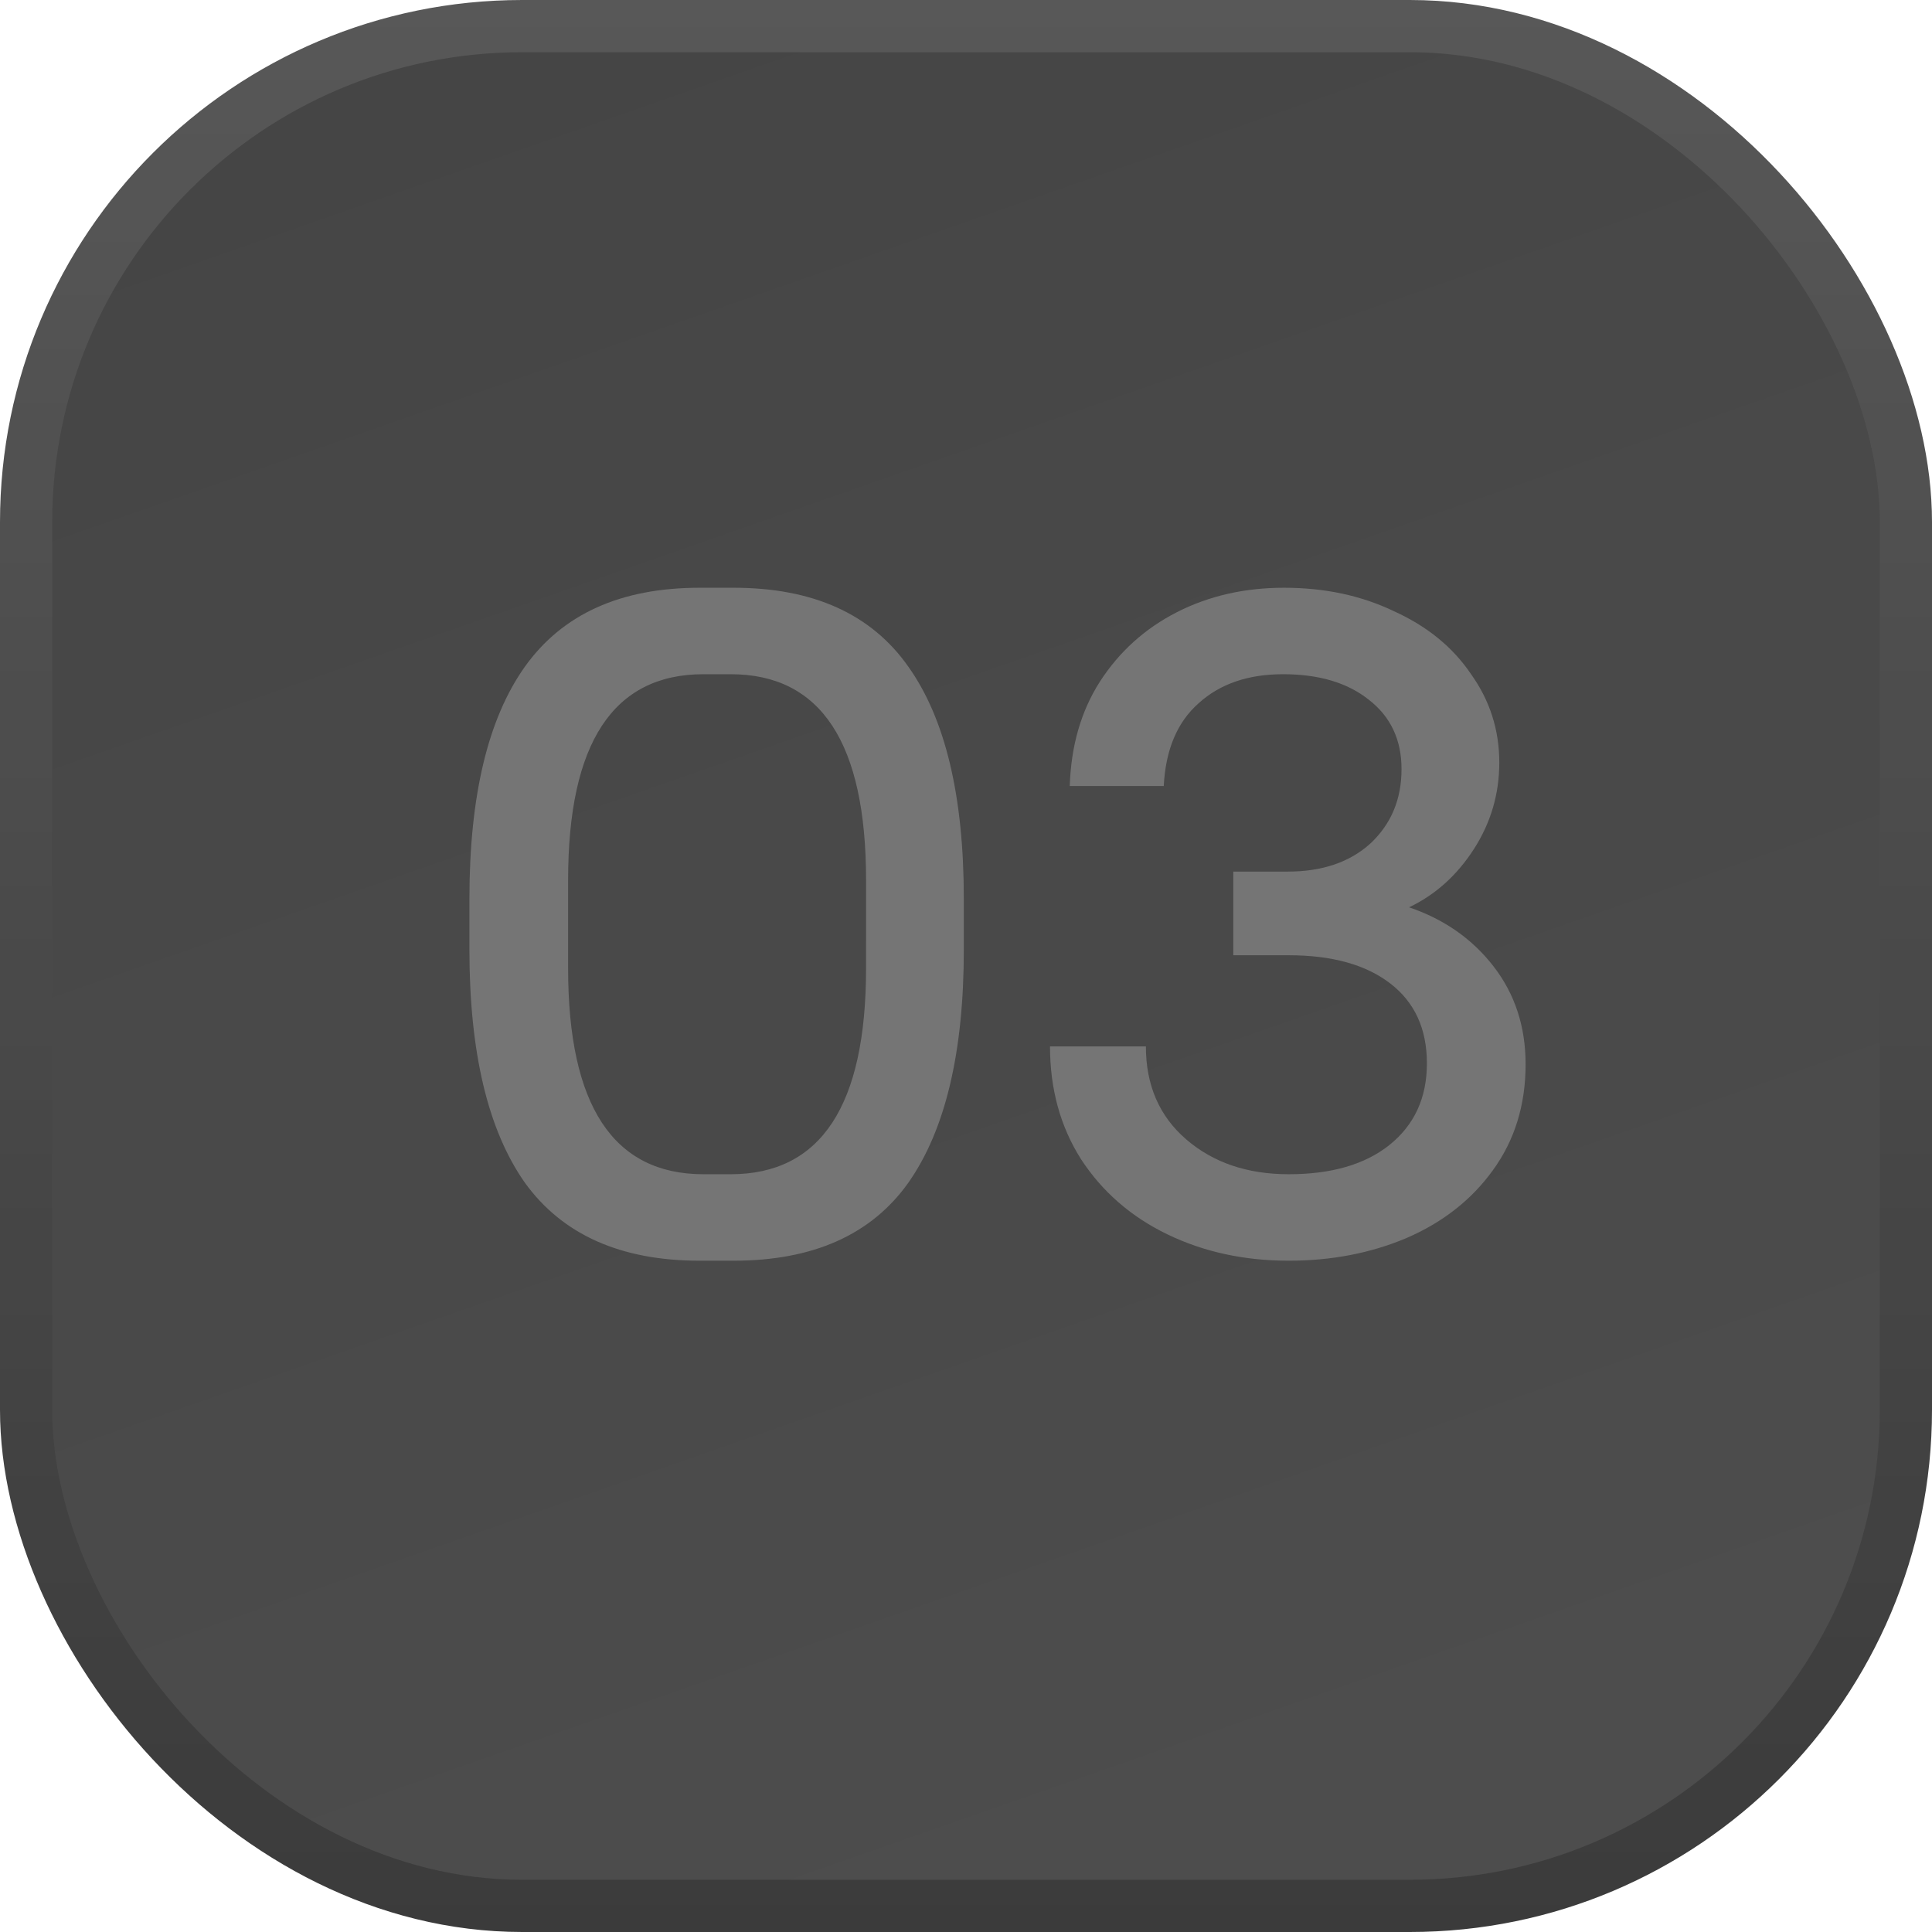
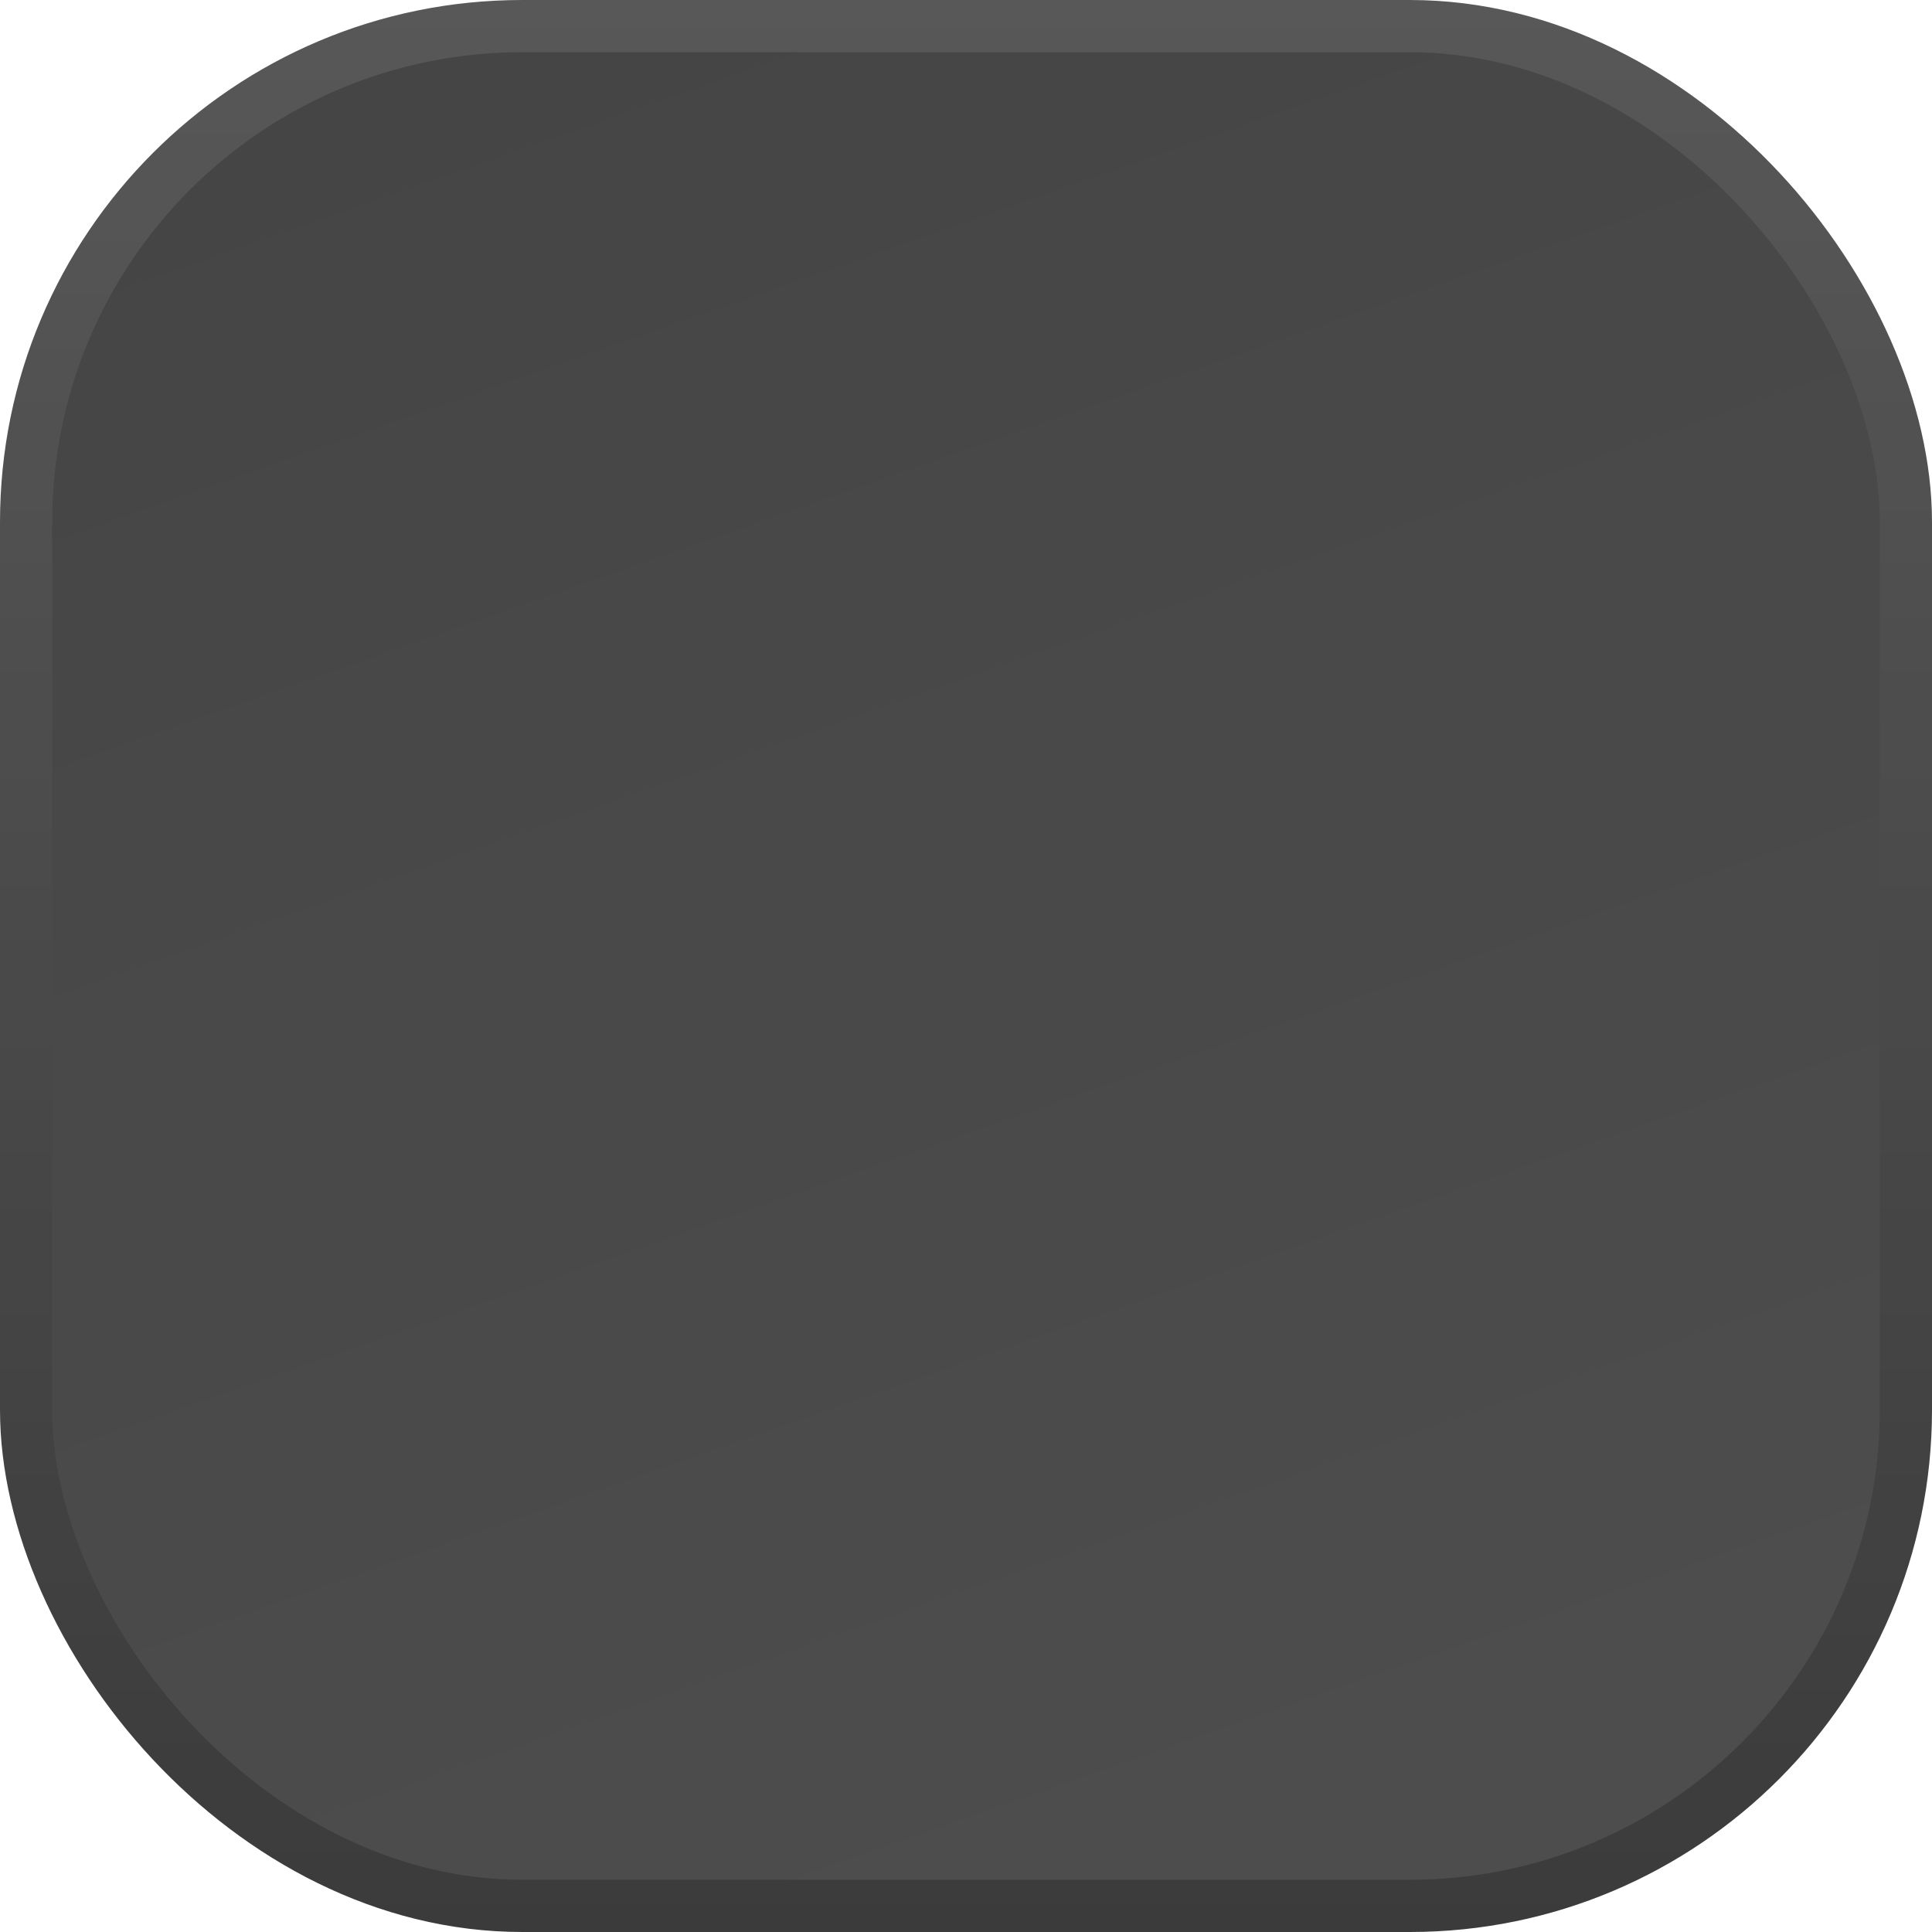
<svg xmlns="http://www.w3.org/2000/svg" width="37" height="37" viewBox="0 0 37 37" fill="none">
  <g opacity="0.8">
    <rect x="0.5" y="0.5" width="36" height="36" rx="9.5" fill="url(#paint0_linear_0_6293)" stroke="url(#paint1_linear_0_6293)" />
-     <path d="M13.4 24.144C11.888 24.144 10.772 23.646 10.052 22.65C9.344 21.642 8.99 20.154 8.99 18.186V17.214C8.99 15.246 9.344 13.764 10.052 12.768C10.772 11.76 11.888 11.256 13.4 11.256H14.048C15.572 11.256 16.688 11.76 17.396 12.768C18.104 13.764 18.458 15.246 18.458 17.214V18.186C18.458 20.154 18.104 21.642 17.396 22.65C16.688 23.646 15.572 24.144 14.048 24.144H13.4ZM13.994 22.488C15.722 22.488 16.586 21.174 16.586 18.546V16.854C16.586 14.226 15.722 12.912 13.994 12.912H13.472C11.744 12.912 10.88 14.226 10.88 16.854V18.546C10.88 21.174 11.744 22.488 13.472 22.488H13.994ZM24.681 24.144C23.829 24.144 23.055 23.976 22.359 23.64C21.663 23.304 21.111 22.824 20.703 22.2C20.307 21.576 20.109 20.856 20.109 20.04H21.945C21.945 20.784 22.203 21.378 22.719 21.822C23.235 22.266 23.889 22.488 24.681 22.488C25.497 22.488 26.139 22.302 26.607 21.93C27.087 21.546 27.327 21.024 27.327 20.364C27.327 19.704 27.093 19.194 26.625 18.834C26.157 18.474 25.509 18.294 24.681 18.294H23.619V16.692H24.663C25.323 16.692 25.851 16.512 26.247 16.152C26.643 15.78 26.841 15.306 26.841 14.73C26.841 14.166 26.631 13.722 26.211 13.398C25.803 13.074 25.257 12.912 24.573 12.912C23.901 12.912 23.361 13.098 22.953 13.47C22.545 13.83 22.323 14.358 22.287 15.054H20.487C20.511 14.286 20.703 13.62 21.063 13.056C21.435 12.48 21.927 12.036 22.539 11.724C23.151 11.412 23.835 11.256 24.591 11.256C25.371 11.256 26.073 11.406 26.697 11.706C27.333 11.994 27.825 12.396 28.173 12.912C28.533 13.416 28.713 13.98 28.713 14.604C28.713 15.204 28.551 15.756 28.227 16.26C27.903 16.764 27.489 17.136 26.985 17.376C27.657 17.604 28.197 17.982 28.605 18.51C29.013 19.038 29.217 19.662 29.217 20.382C29.217 21.162 29.007 21.84 28.587 22.416C28.179 22.98 27.627 23.412 26.931 23.712C26.247 24 25.497 24.144 24.681 24.144Z" fill="#535353" />
  </g>
  <defs>
    <linearGradient id="paint0_linear_0_6293" x1="4.894" y1="-1.91" x2="18.5" y2="37" gradientUnits="userSpaceOnUse">
      <stop stop-color="#161616" />
      <stop offset="1" stop-color="#202020" />
    </linearGradient>
    <linearGradient id="paint1_linear_0_6293" x1="18.5" y1="0" x2="18.5" y2="37" gradientUnits="userSpaceOnUse">
      <stop stop-color="#2E2E2E" />
      <stop offset="1" stop-color="#0A0A0A" />
    </linearGradient>
  </defs>
</svg>